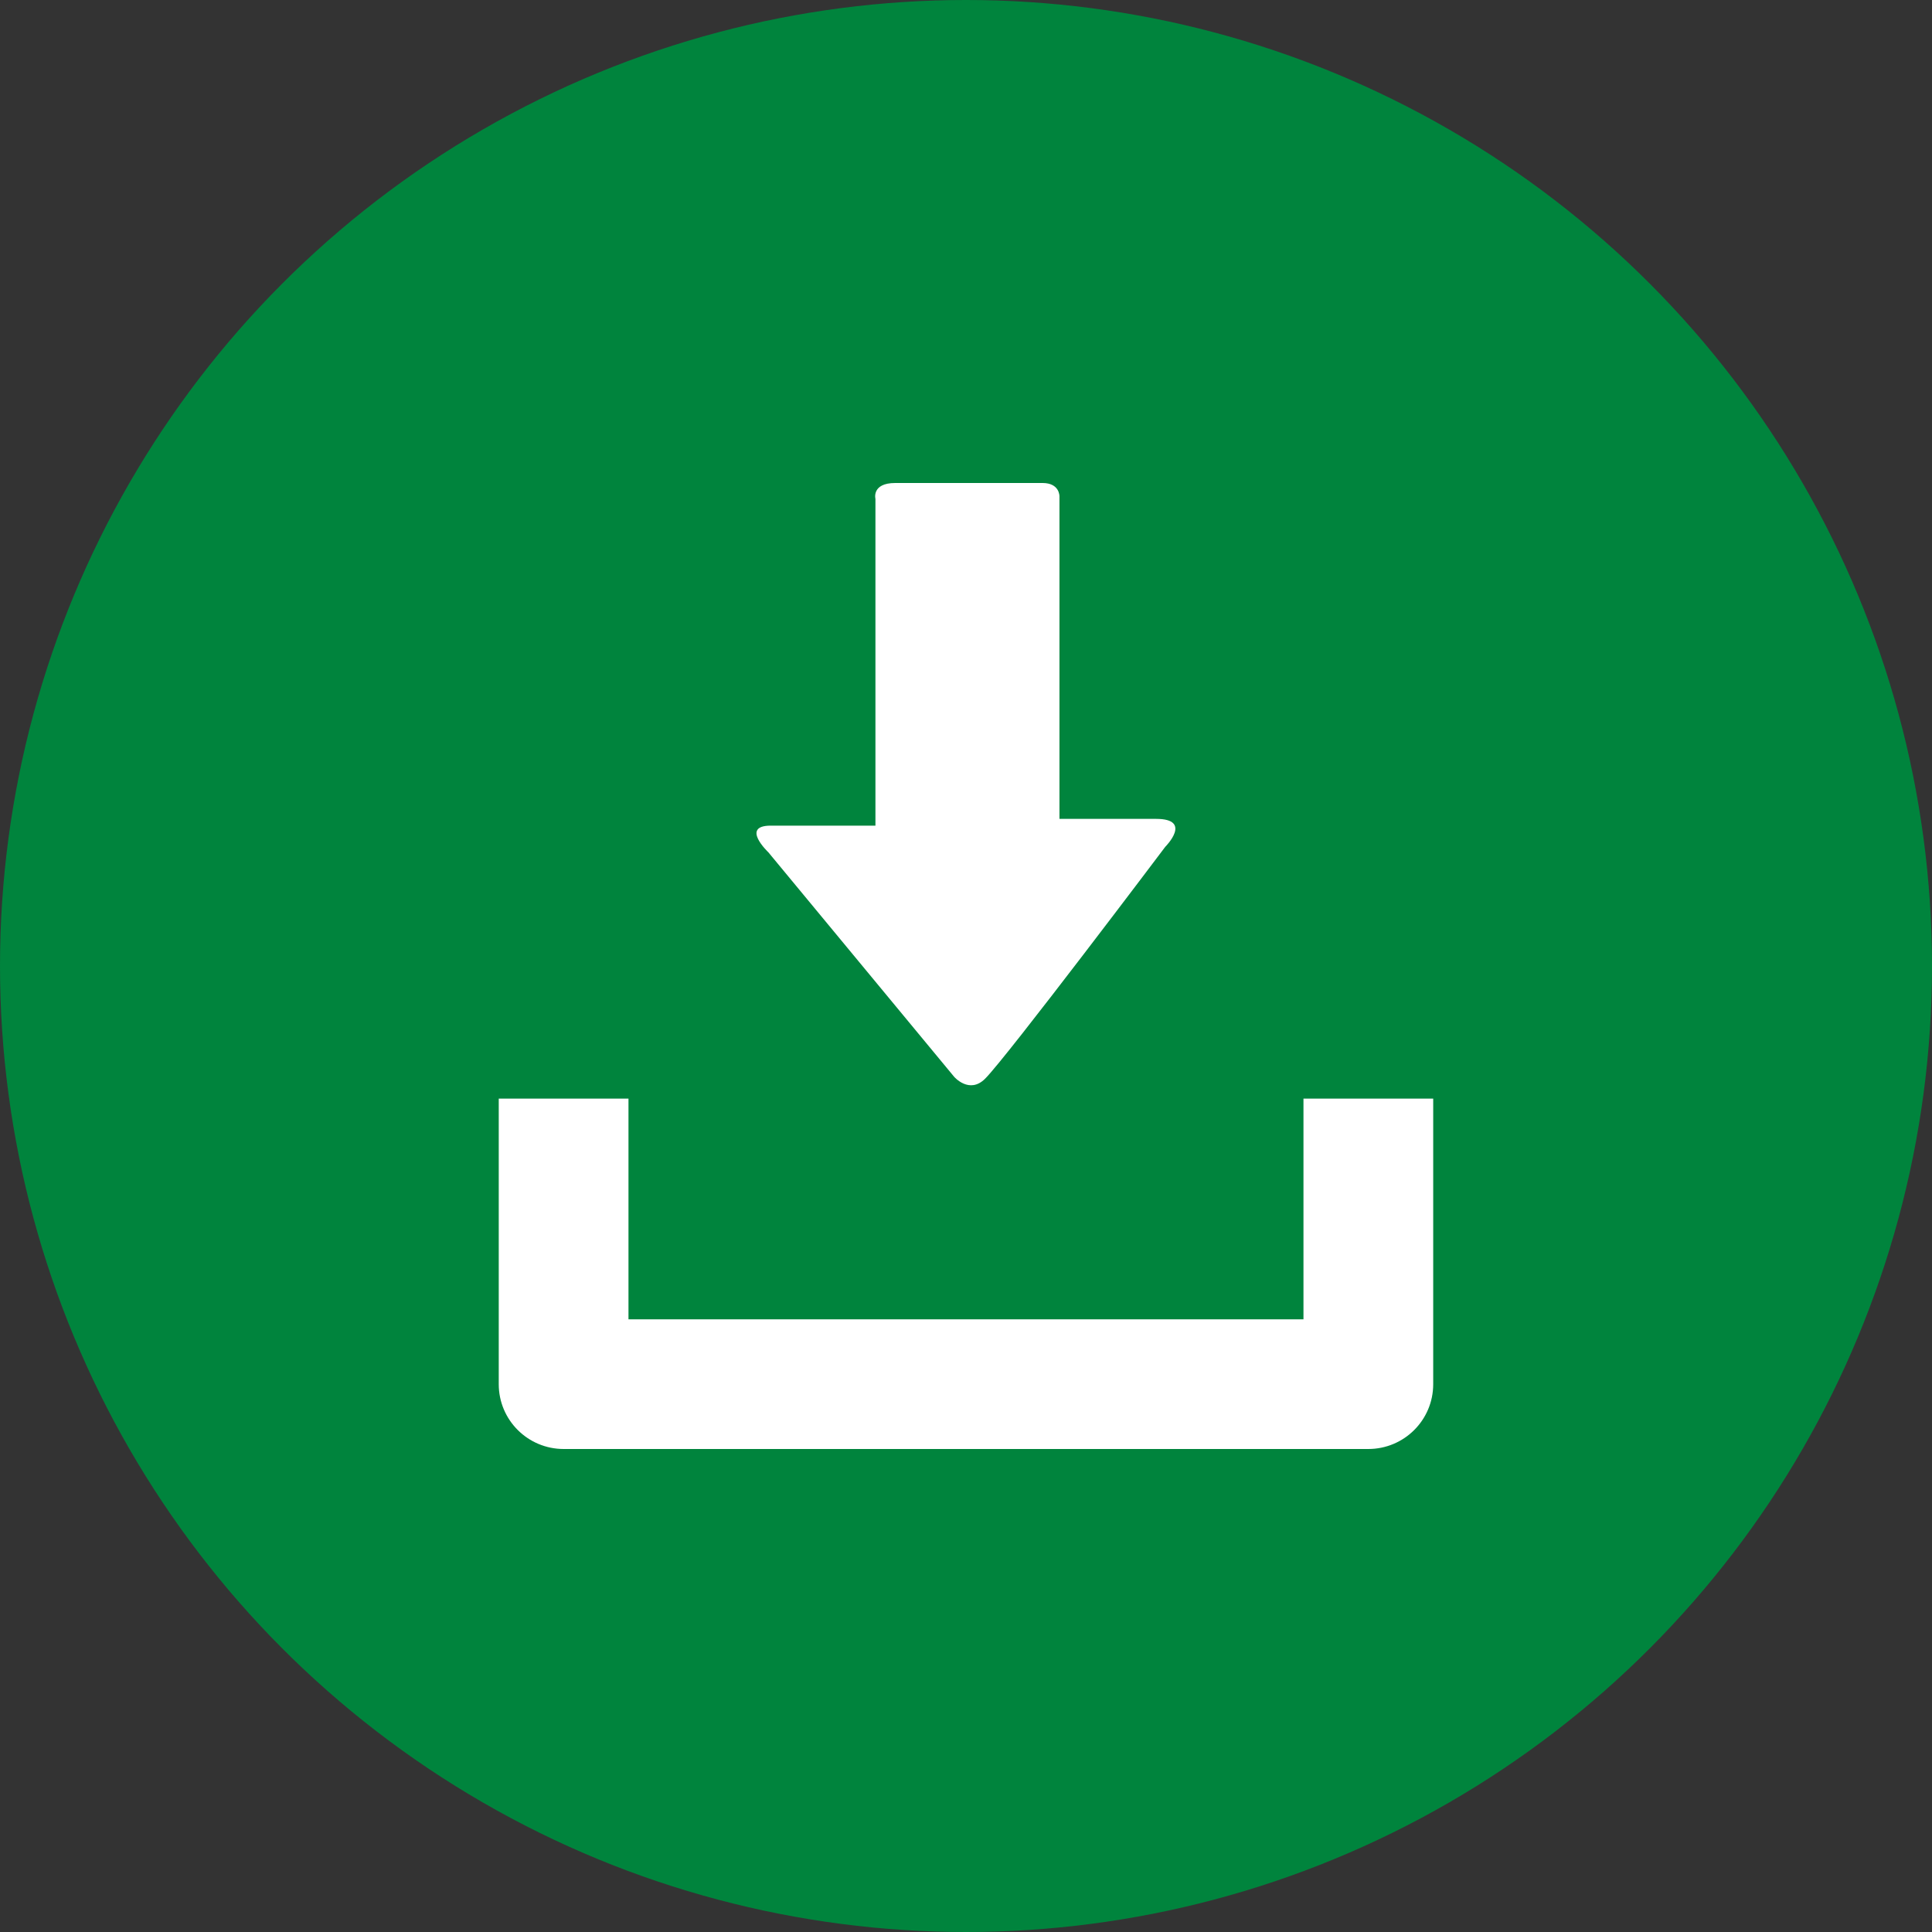
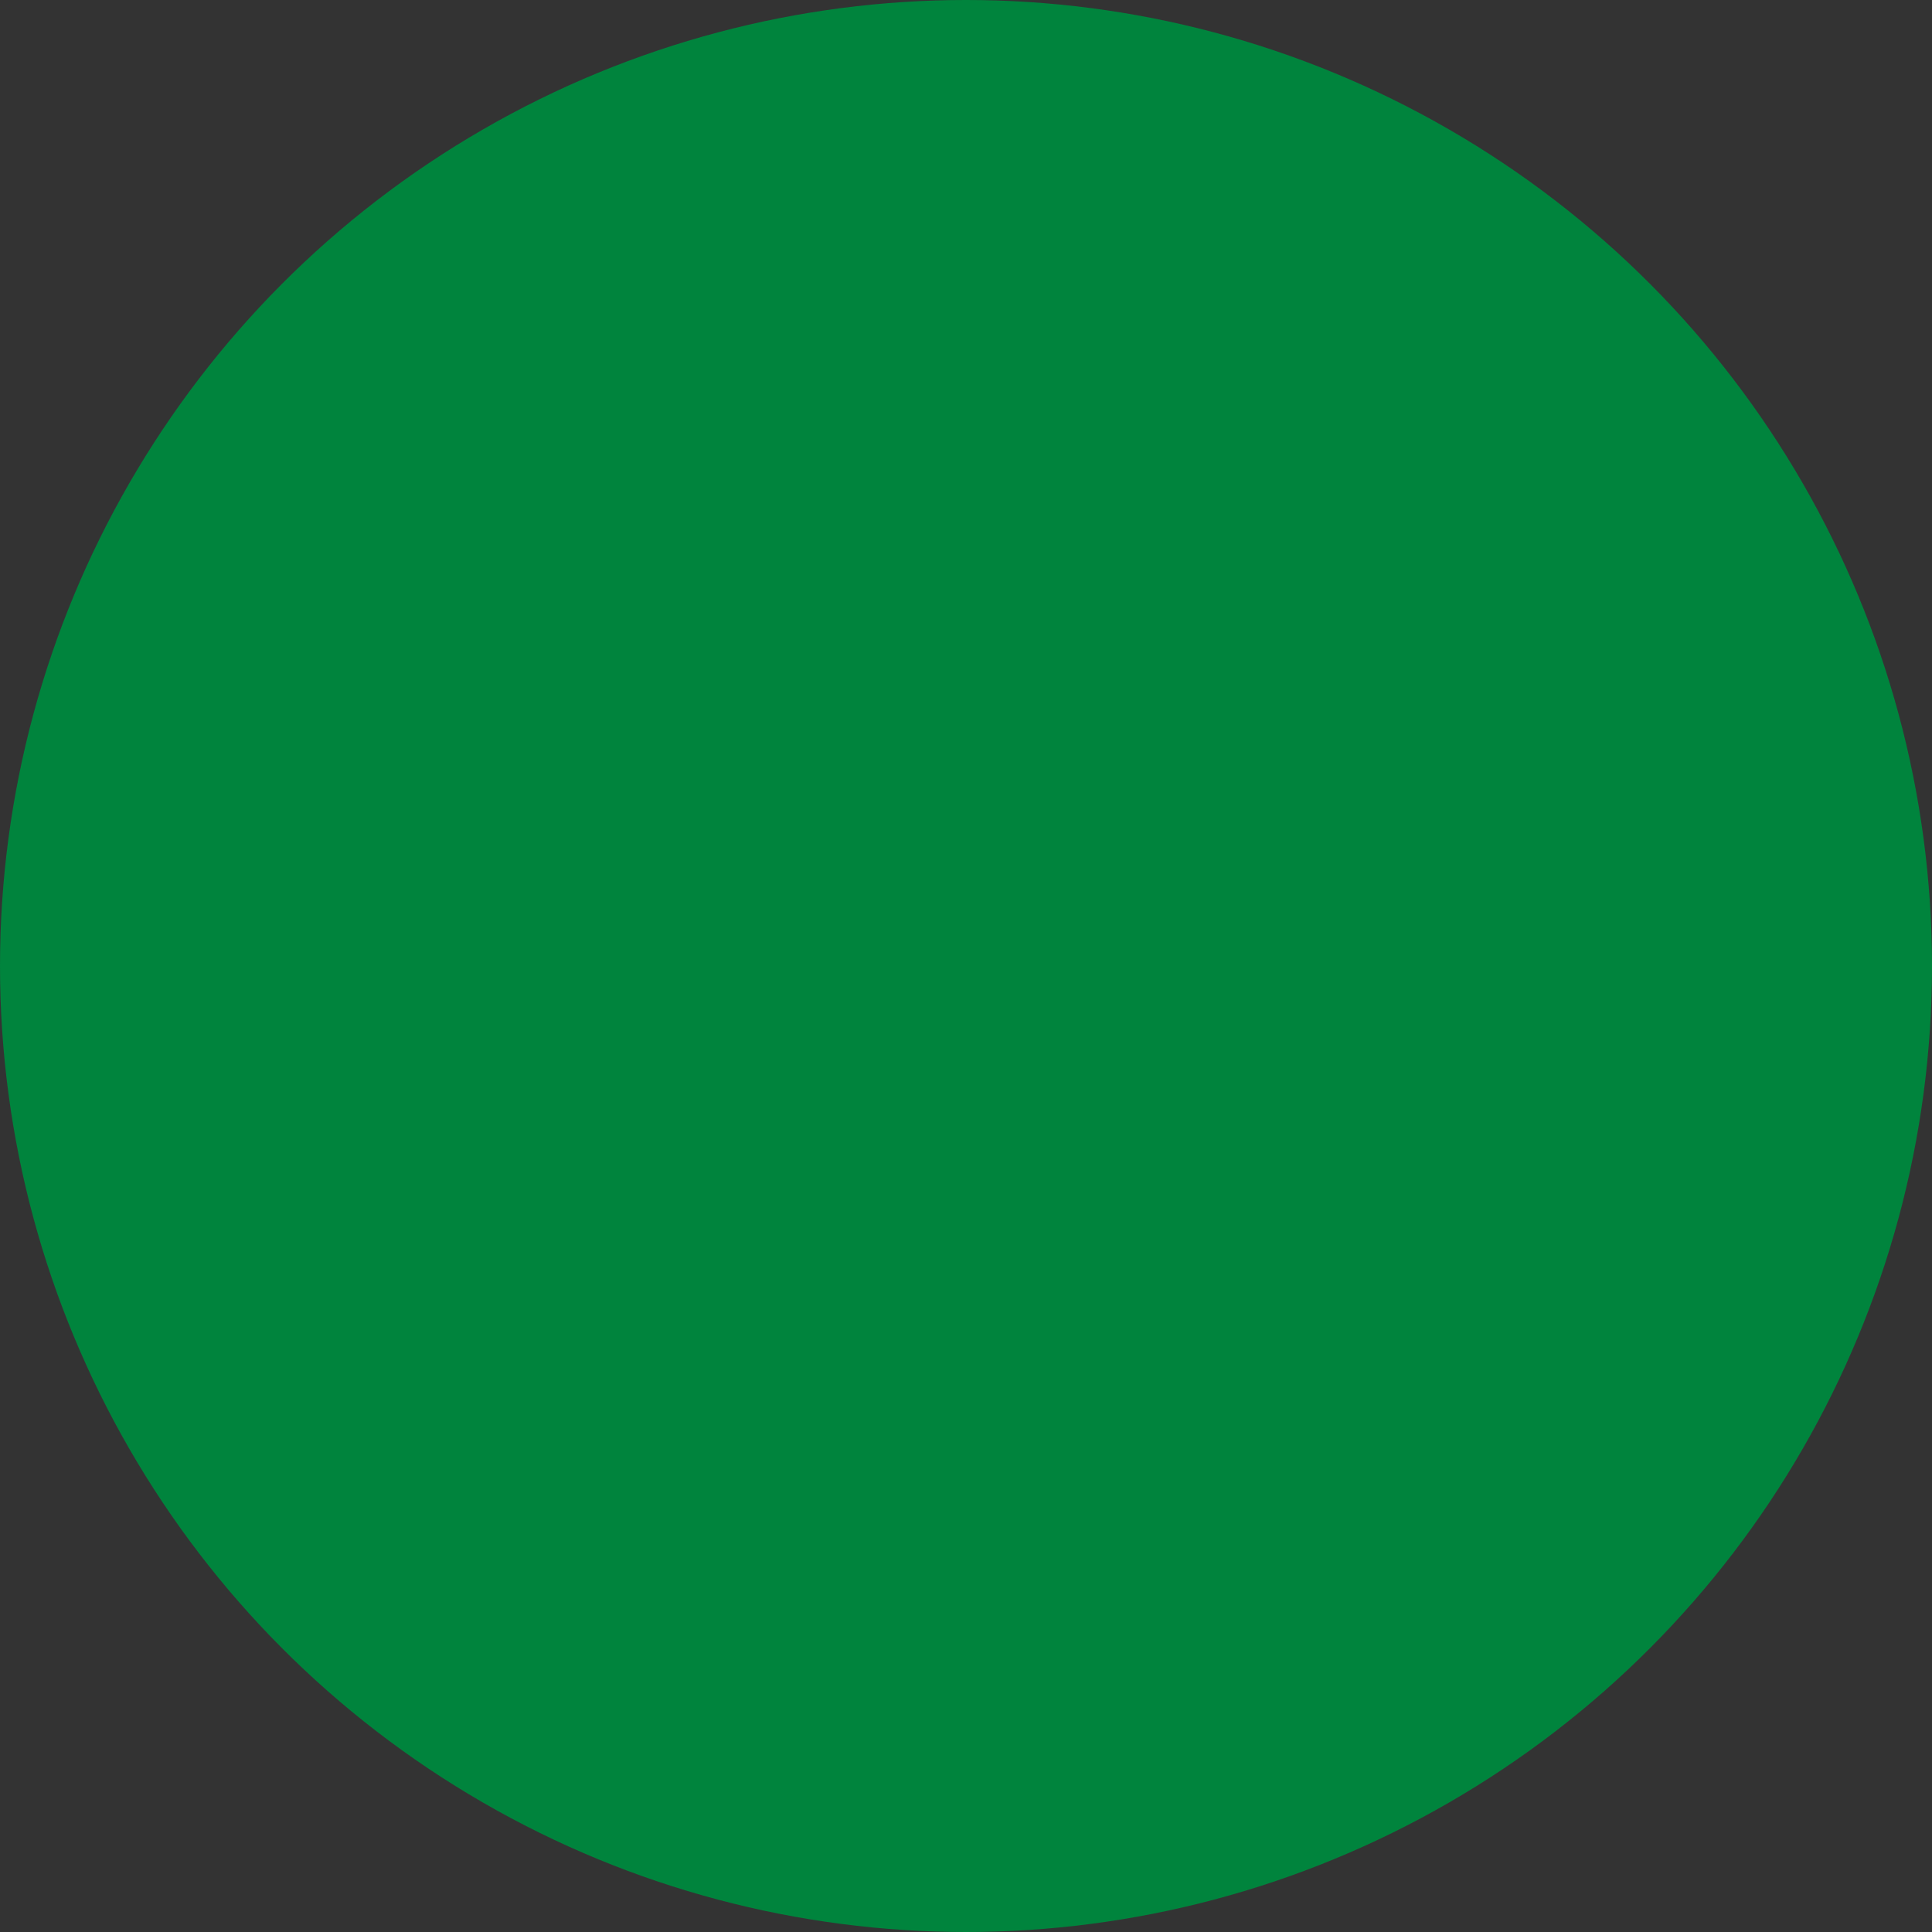
<svg xmlns="http://www.w3.org/2000/svg" width="40" height="40" viewBox="0 0 40 40" fill="none">
  <rect x="0" y="0" width="40" height="40" fill="#333333" stroke="none" />
  <circle cx="20" cy="20" r="20" fill="#00843D" />
  <g clip-path="url(#clip0_2466_1112)">
-     <path d="M26.987 22.746V27.315H13.012V22.746H10.326V28.658C10.326 29.399 10.927 30 11.671 30H28.328C29.072 30 29.673 29.4 29.673 28.658V22.746H26.987Z" fill="white" />
-     <path d="M19.754 22.293L15.908 17.646C15.908 17.646 15.323 17.094 15.958 17.094C16.592 17.094 18.125 17.094 18.125 17.094C18.125 17.094 18.125 16.722 18.125 16.149C18.125 14.515 18.125 11.542 18.125 10.33C18.125 10.33 18.039 10 18.535 10C19.035 10 21.227 10 21.585 10C21.943 10 21.935 10.277 21.935 10.277C21.935 11.453 21.935 14.529 21.935 16.11C21.935 16.622 21.935 16.954 21.935 16.954C21.935 16.954 23.164 16.954 23.935 16.954C24.705 16.954 24.125 17.533 24.125 17.533C24.125 17.533 20.853 21.876 20.397 22.332C20.069 22.662 19.754 22.293 19.754 22.293Z" fill="white" />
+     <path d="M19.754 22.293L15.908 17.646C15.908 17.646 15.323 17.094 15.958 17.094C16.592 17.094 18.125 17.094 18.125 17.094C18.125 17.094 18.125 16.722 18.125 16.149C18.125 14.515 18.125 11.542 18.125 10.33C18.125 10.33 18.039 10 18.535 10C21.943 10 21.935 10.277 21.935 10.277C21.935 11.453 21.935 14.529 21.935 16.11C21.935 16.622 21.935 16.954 21.935 16.954C21.935 16.954 23.164 16.954 23.935 16.954C24.705 16.954 24.125 17.533 24.125 17.533C24.125 17.533 20.853 21.876 20.397 22.332C20.069 22.662 19.754 22.293 19.754 22.293Z" fill="white" />
  </g>
  <defs>
    <clipPath id="clip0_2466_1112">
-       <rect width="20" height="20" fill="white" transform="translate(10 10)" />
-     </clipPath>
+       </clipPath>
  </defs>
</svg>